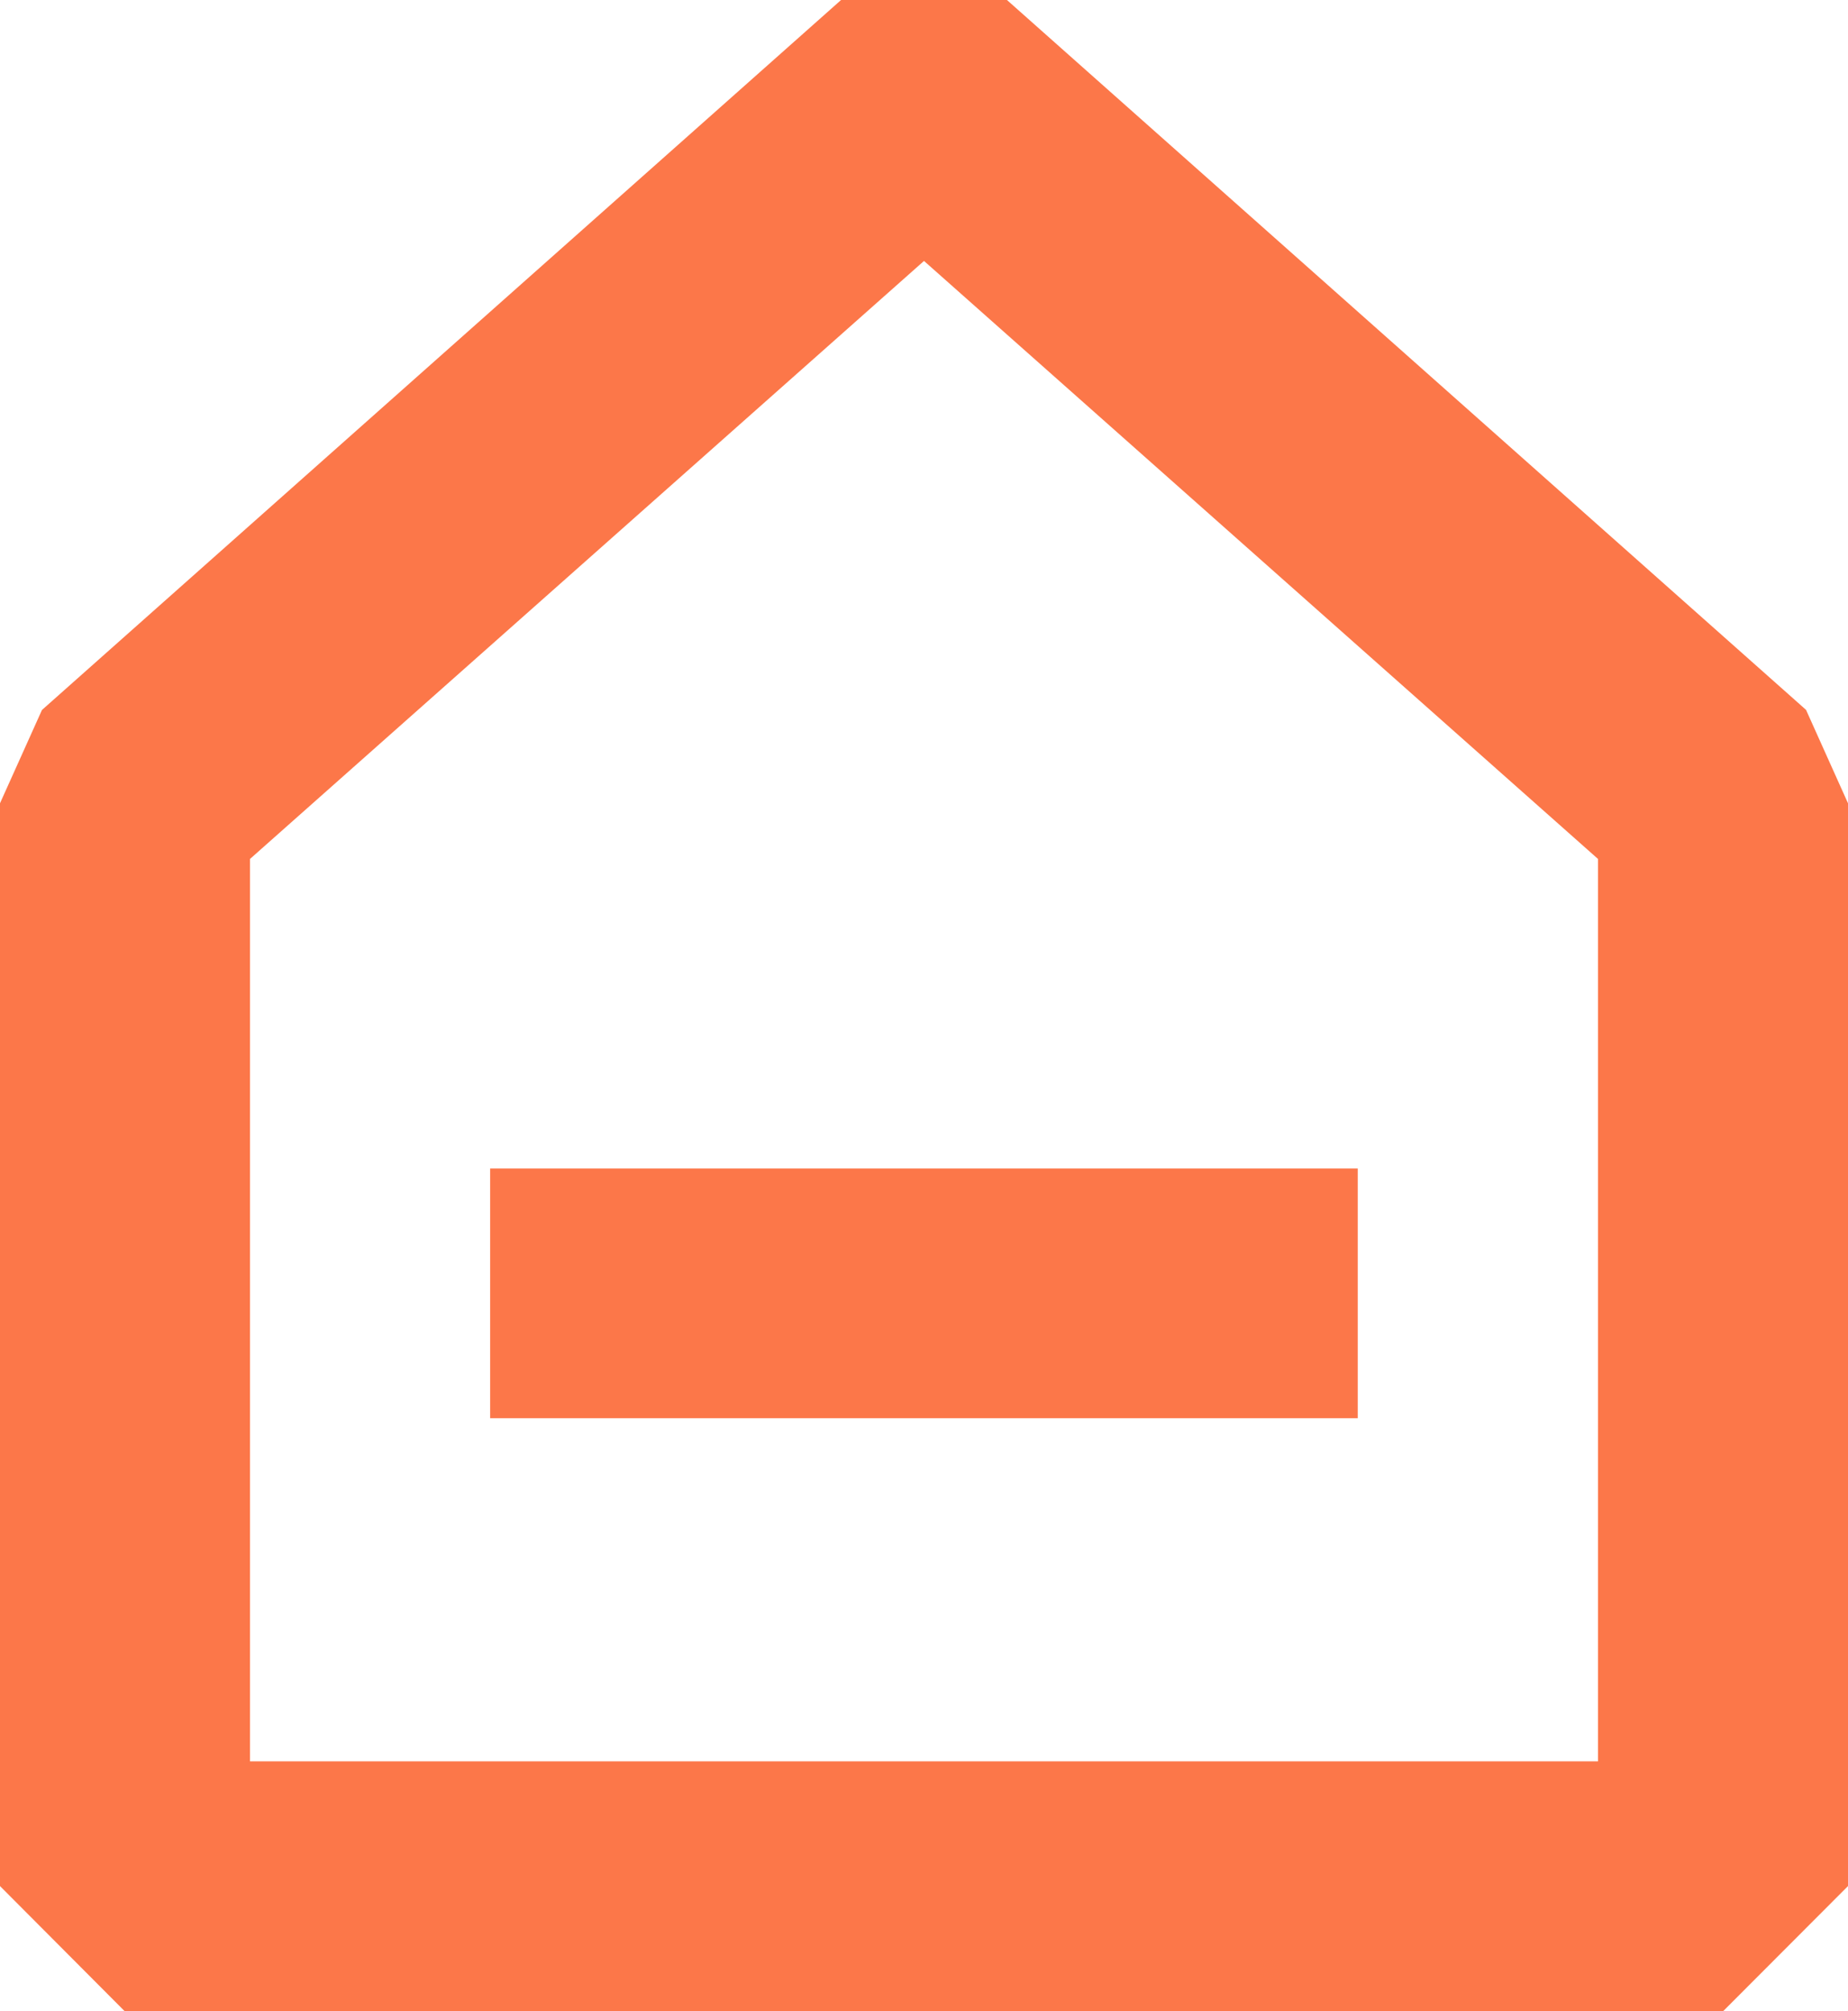
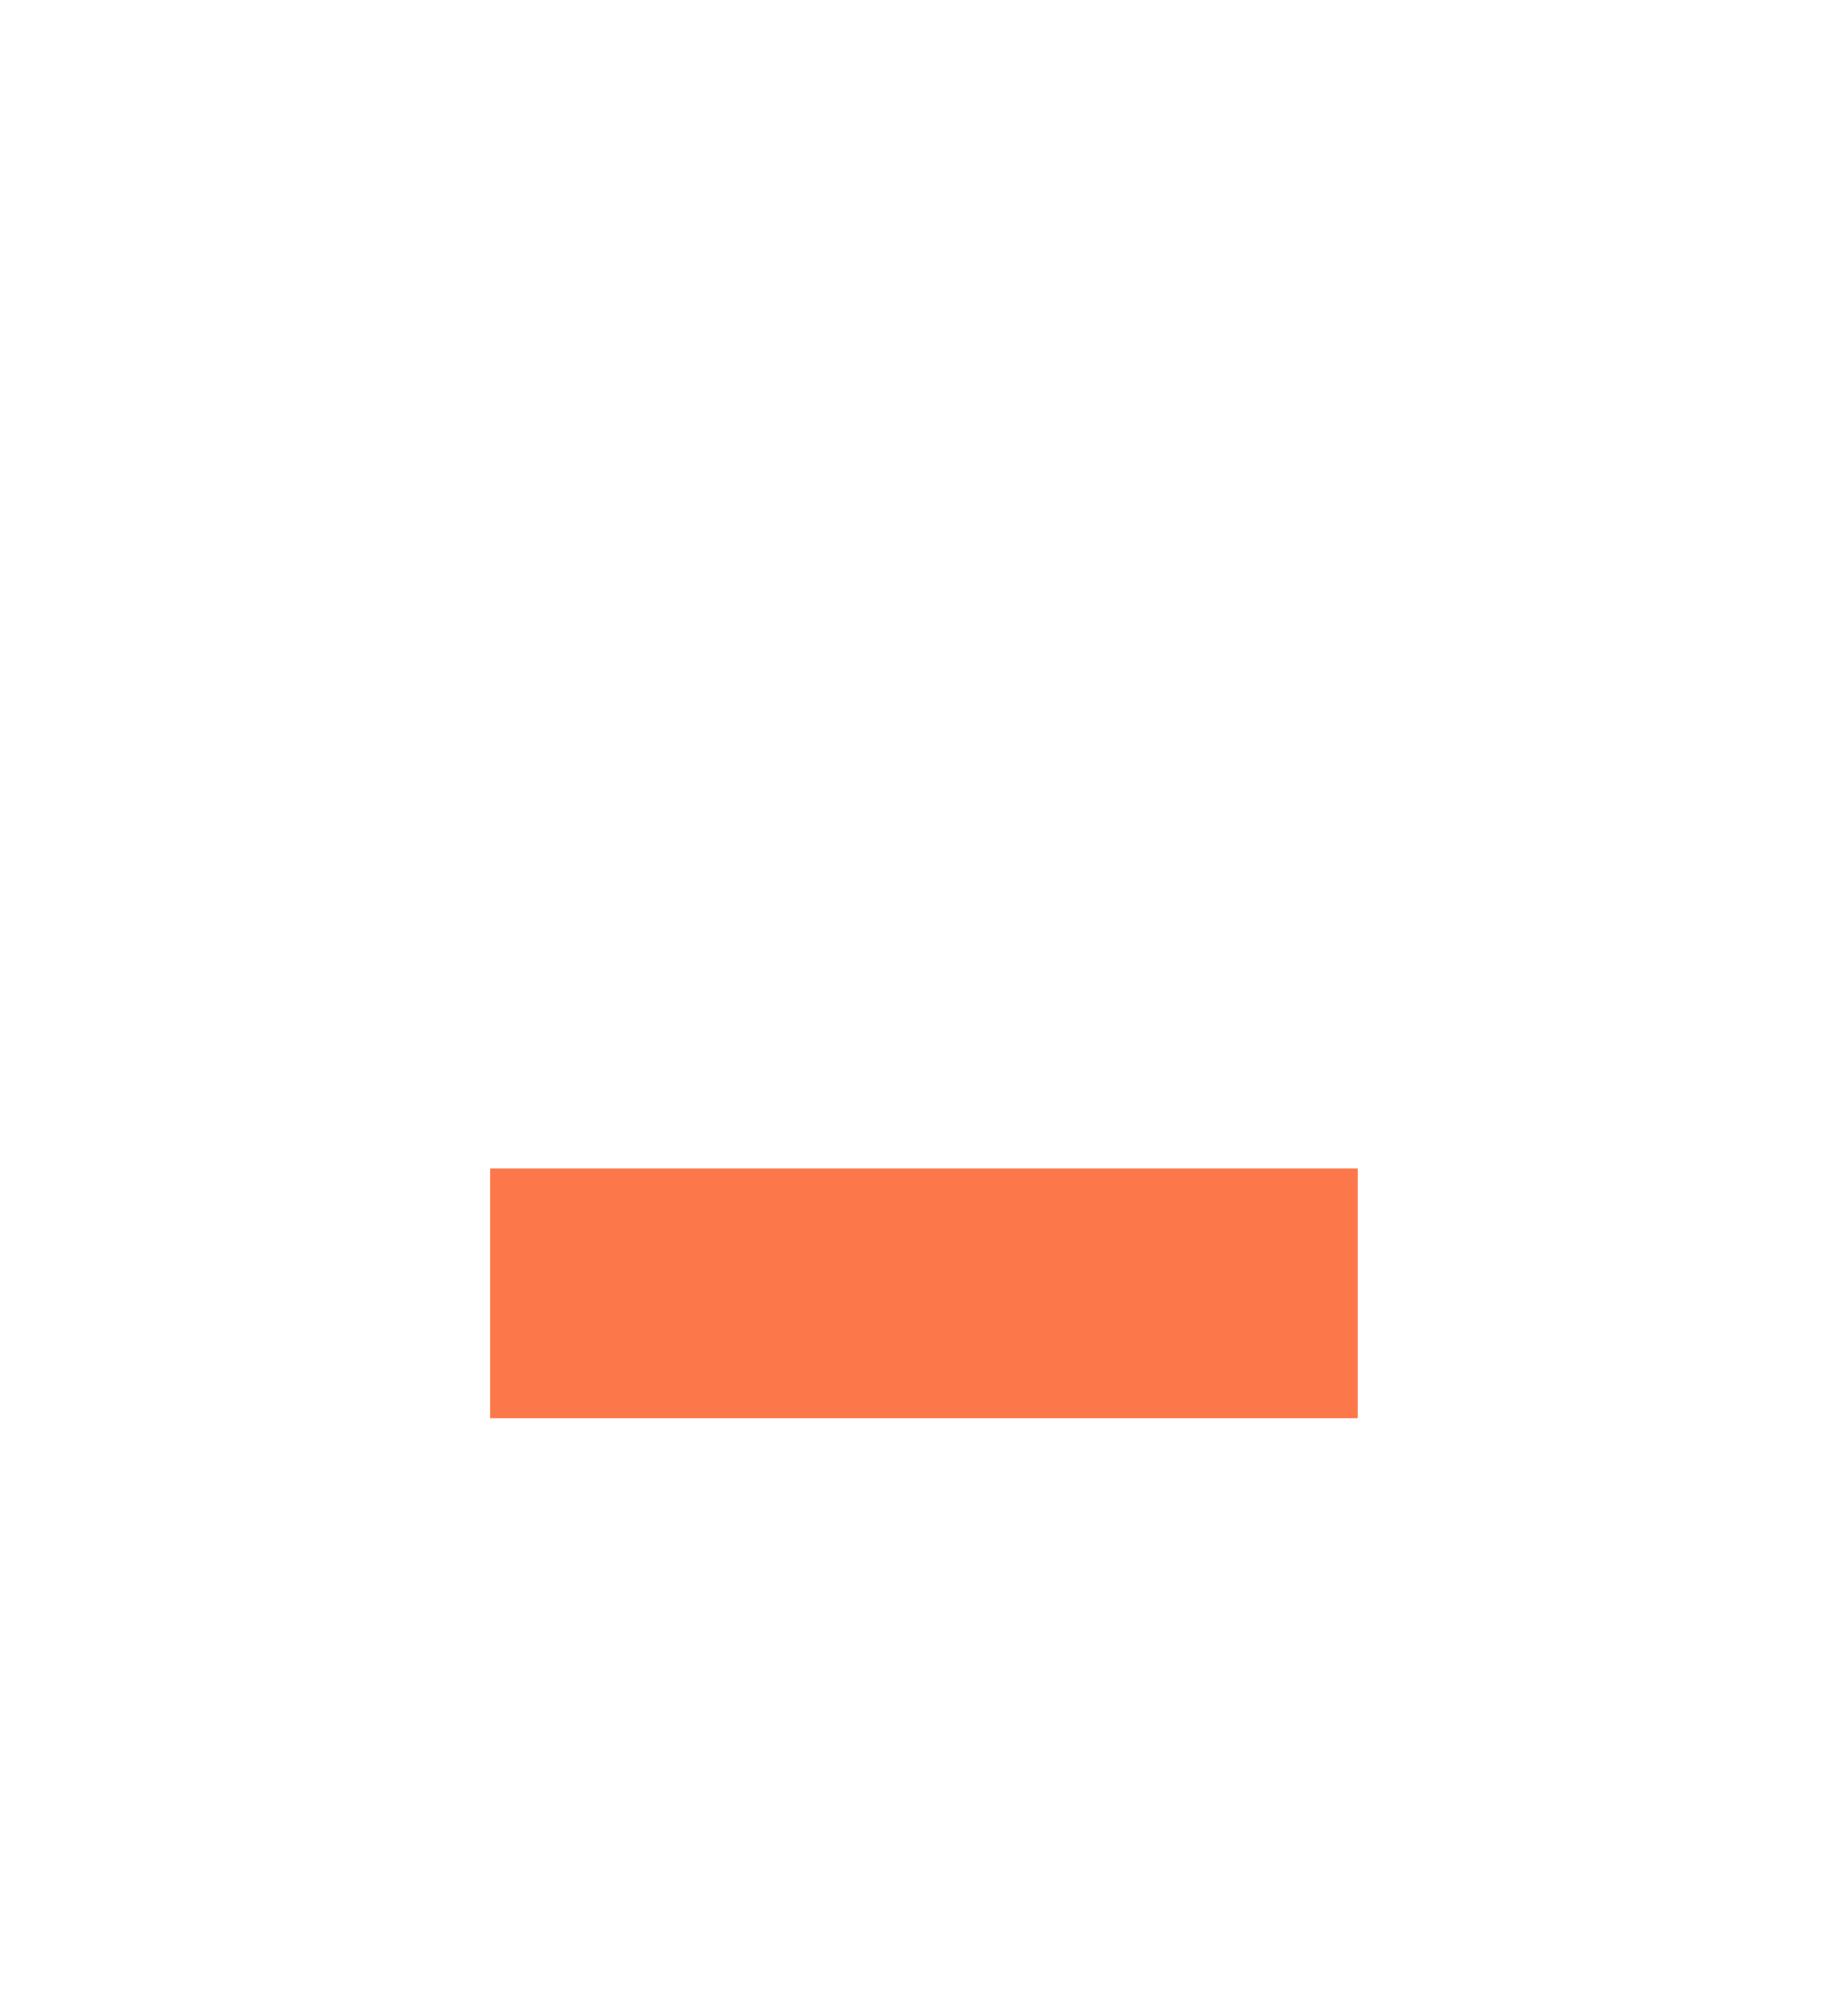
<svg xmlns="http://www.w3.org/2000/svg" id="그룹_1906" data-name="그룹 1906" width="17" height="18.496" viewBox="0 0 17 18.496">
-   <path id="패스_957" data-name="패스 957" d="M2.3,7.9,8.5,2.4,14.7,7.9V16.2H2.3ZM7.737,0,.386,6.53,0,7.388v9.959L1.149,18.5h14.7L17,17.347V7.388l-.386-.859L9.263,0Z" fill="#fc7749" />
  <rect id="사각형_316" data-name="사각형 316" width="7.981" height="2.297" transform="translate(4.509 10.747)" fill="#fc7749" />
</svg>